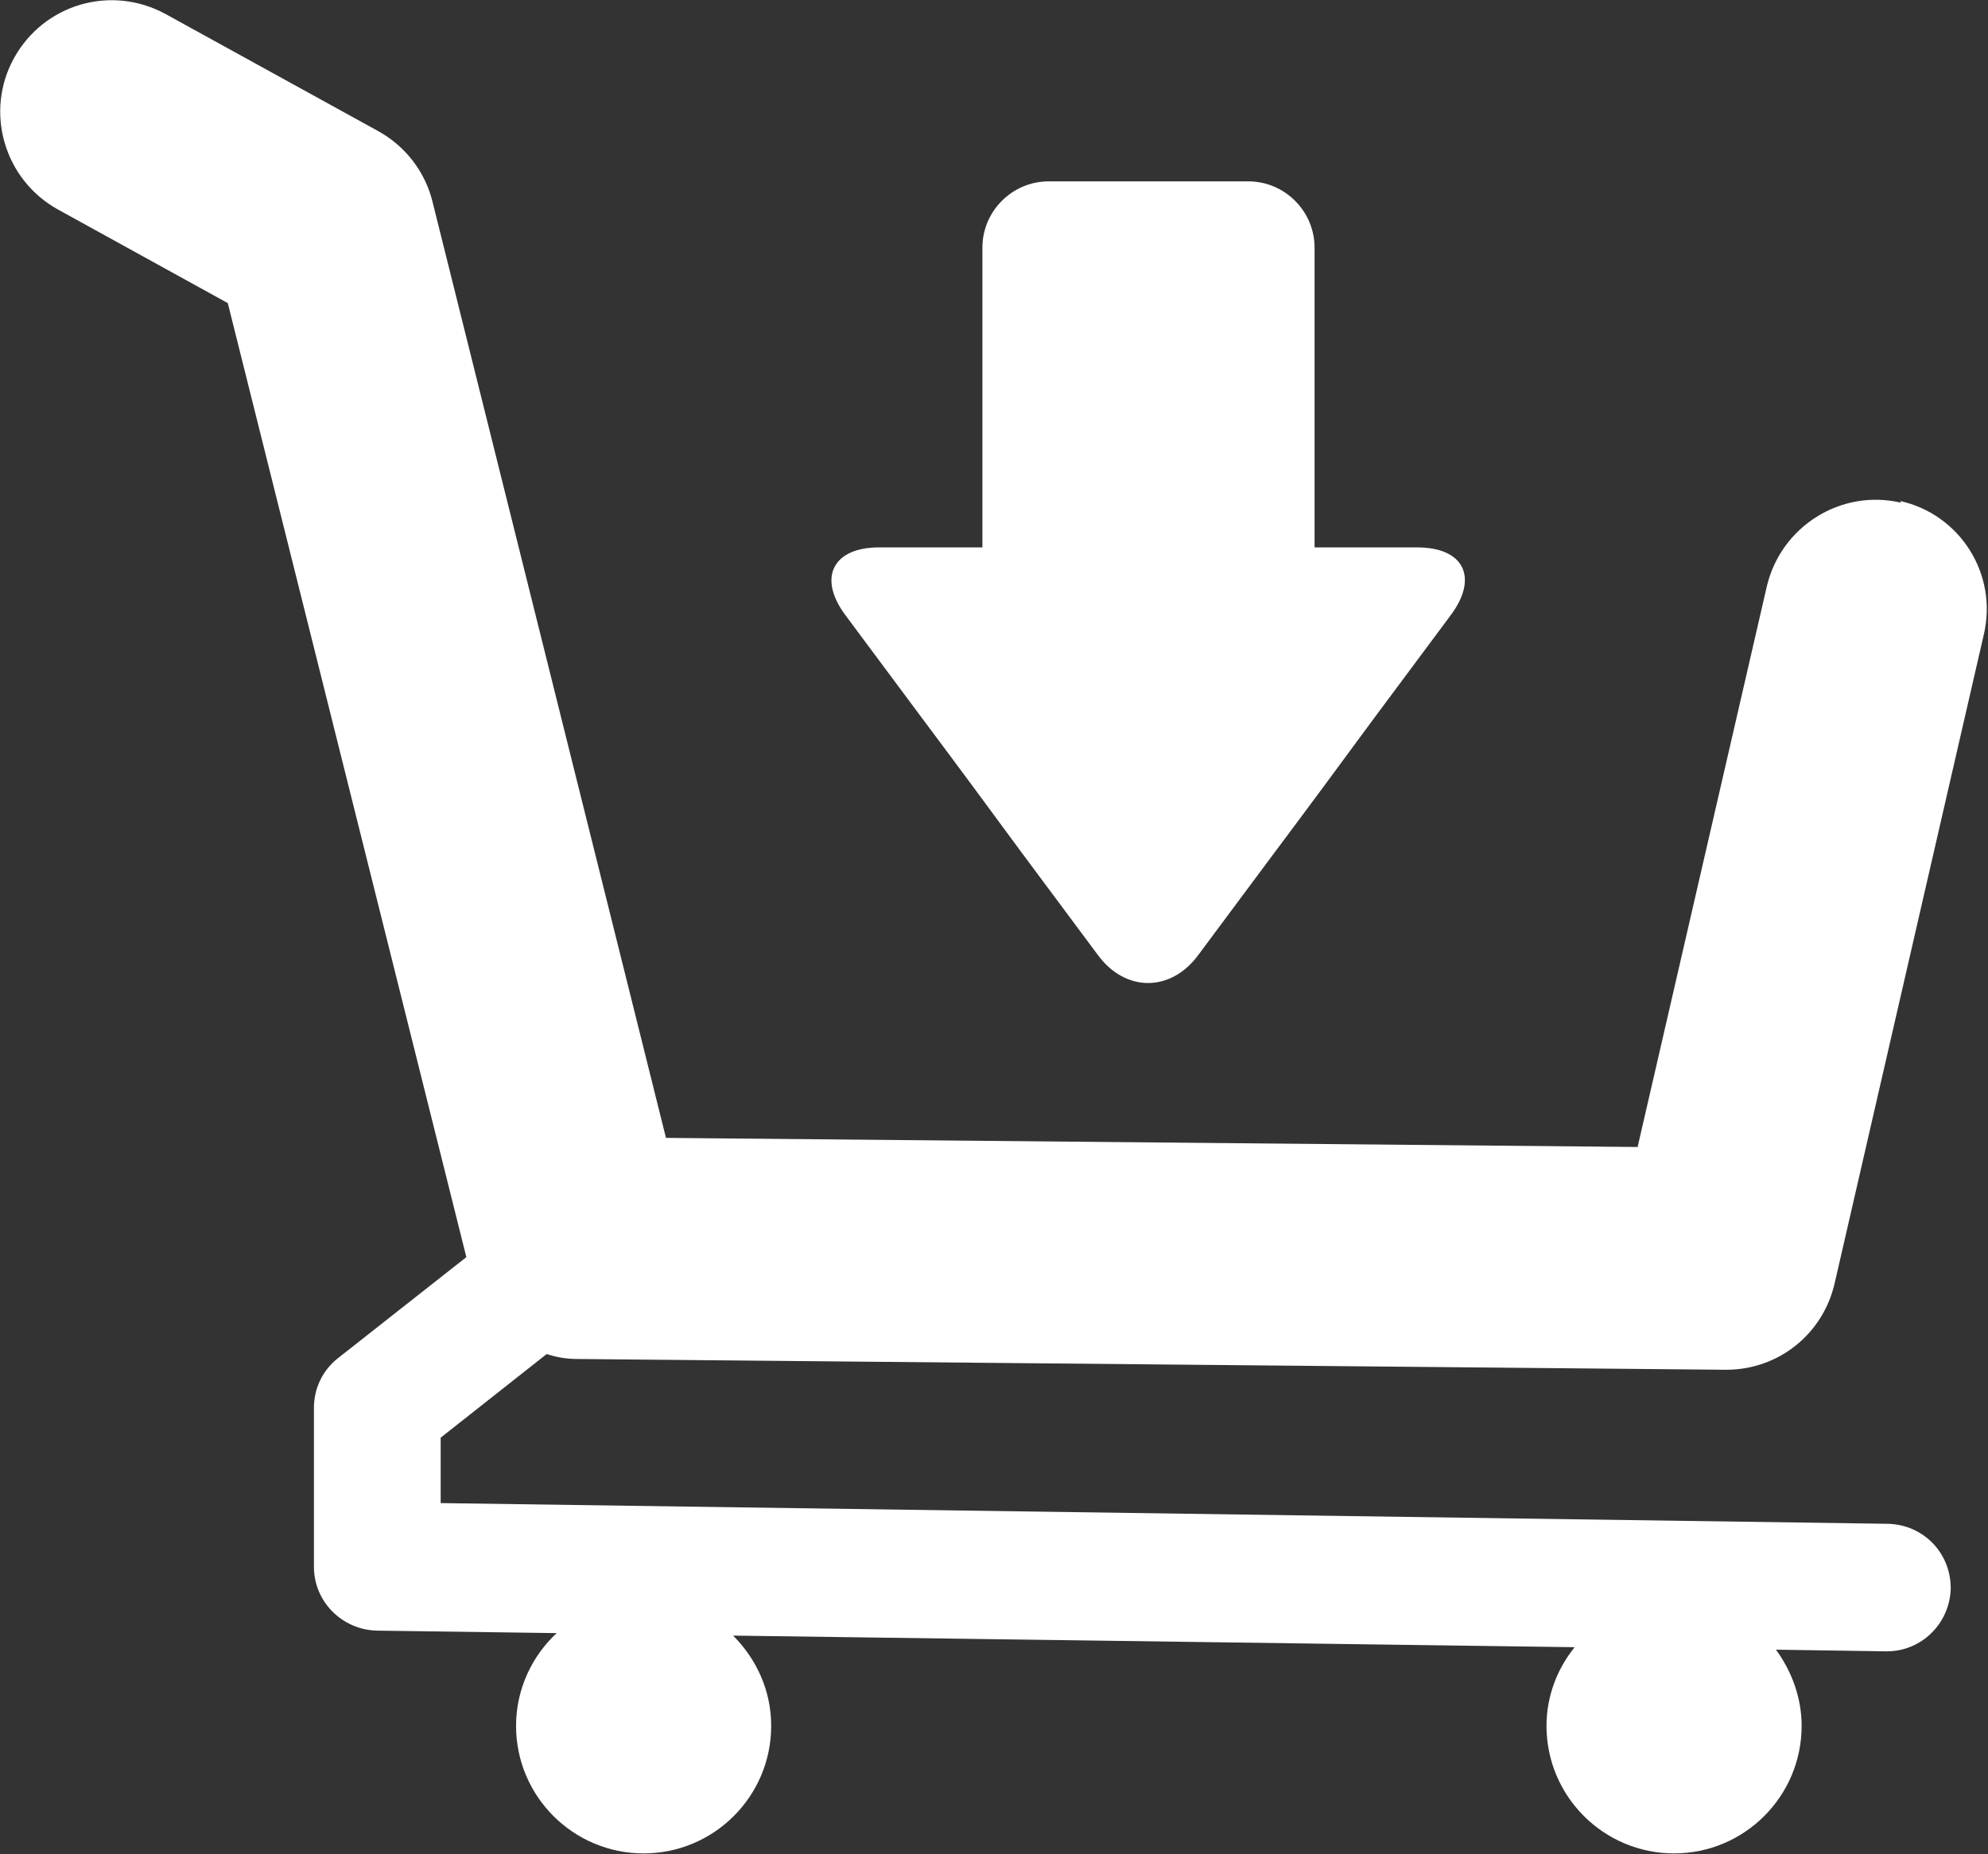
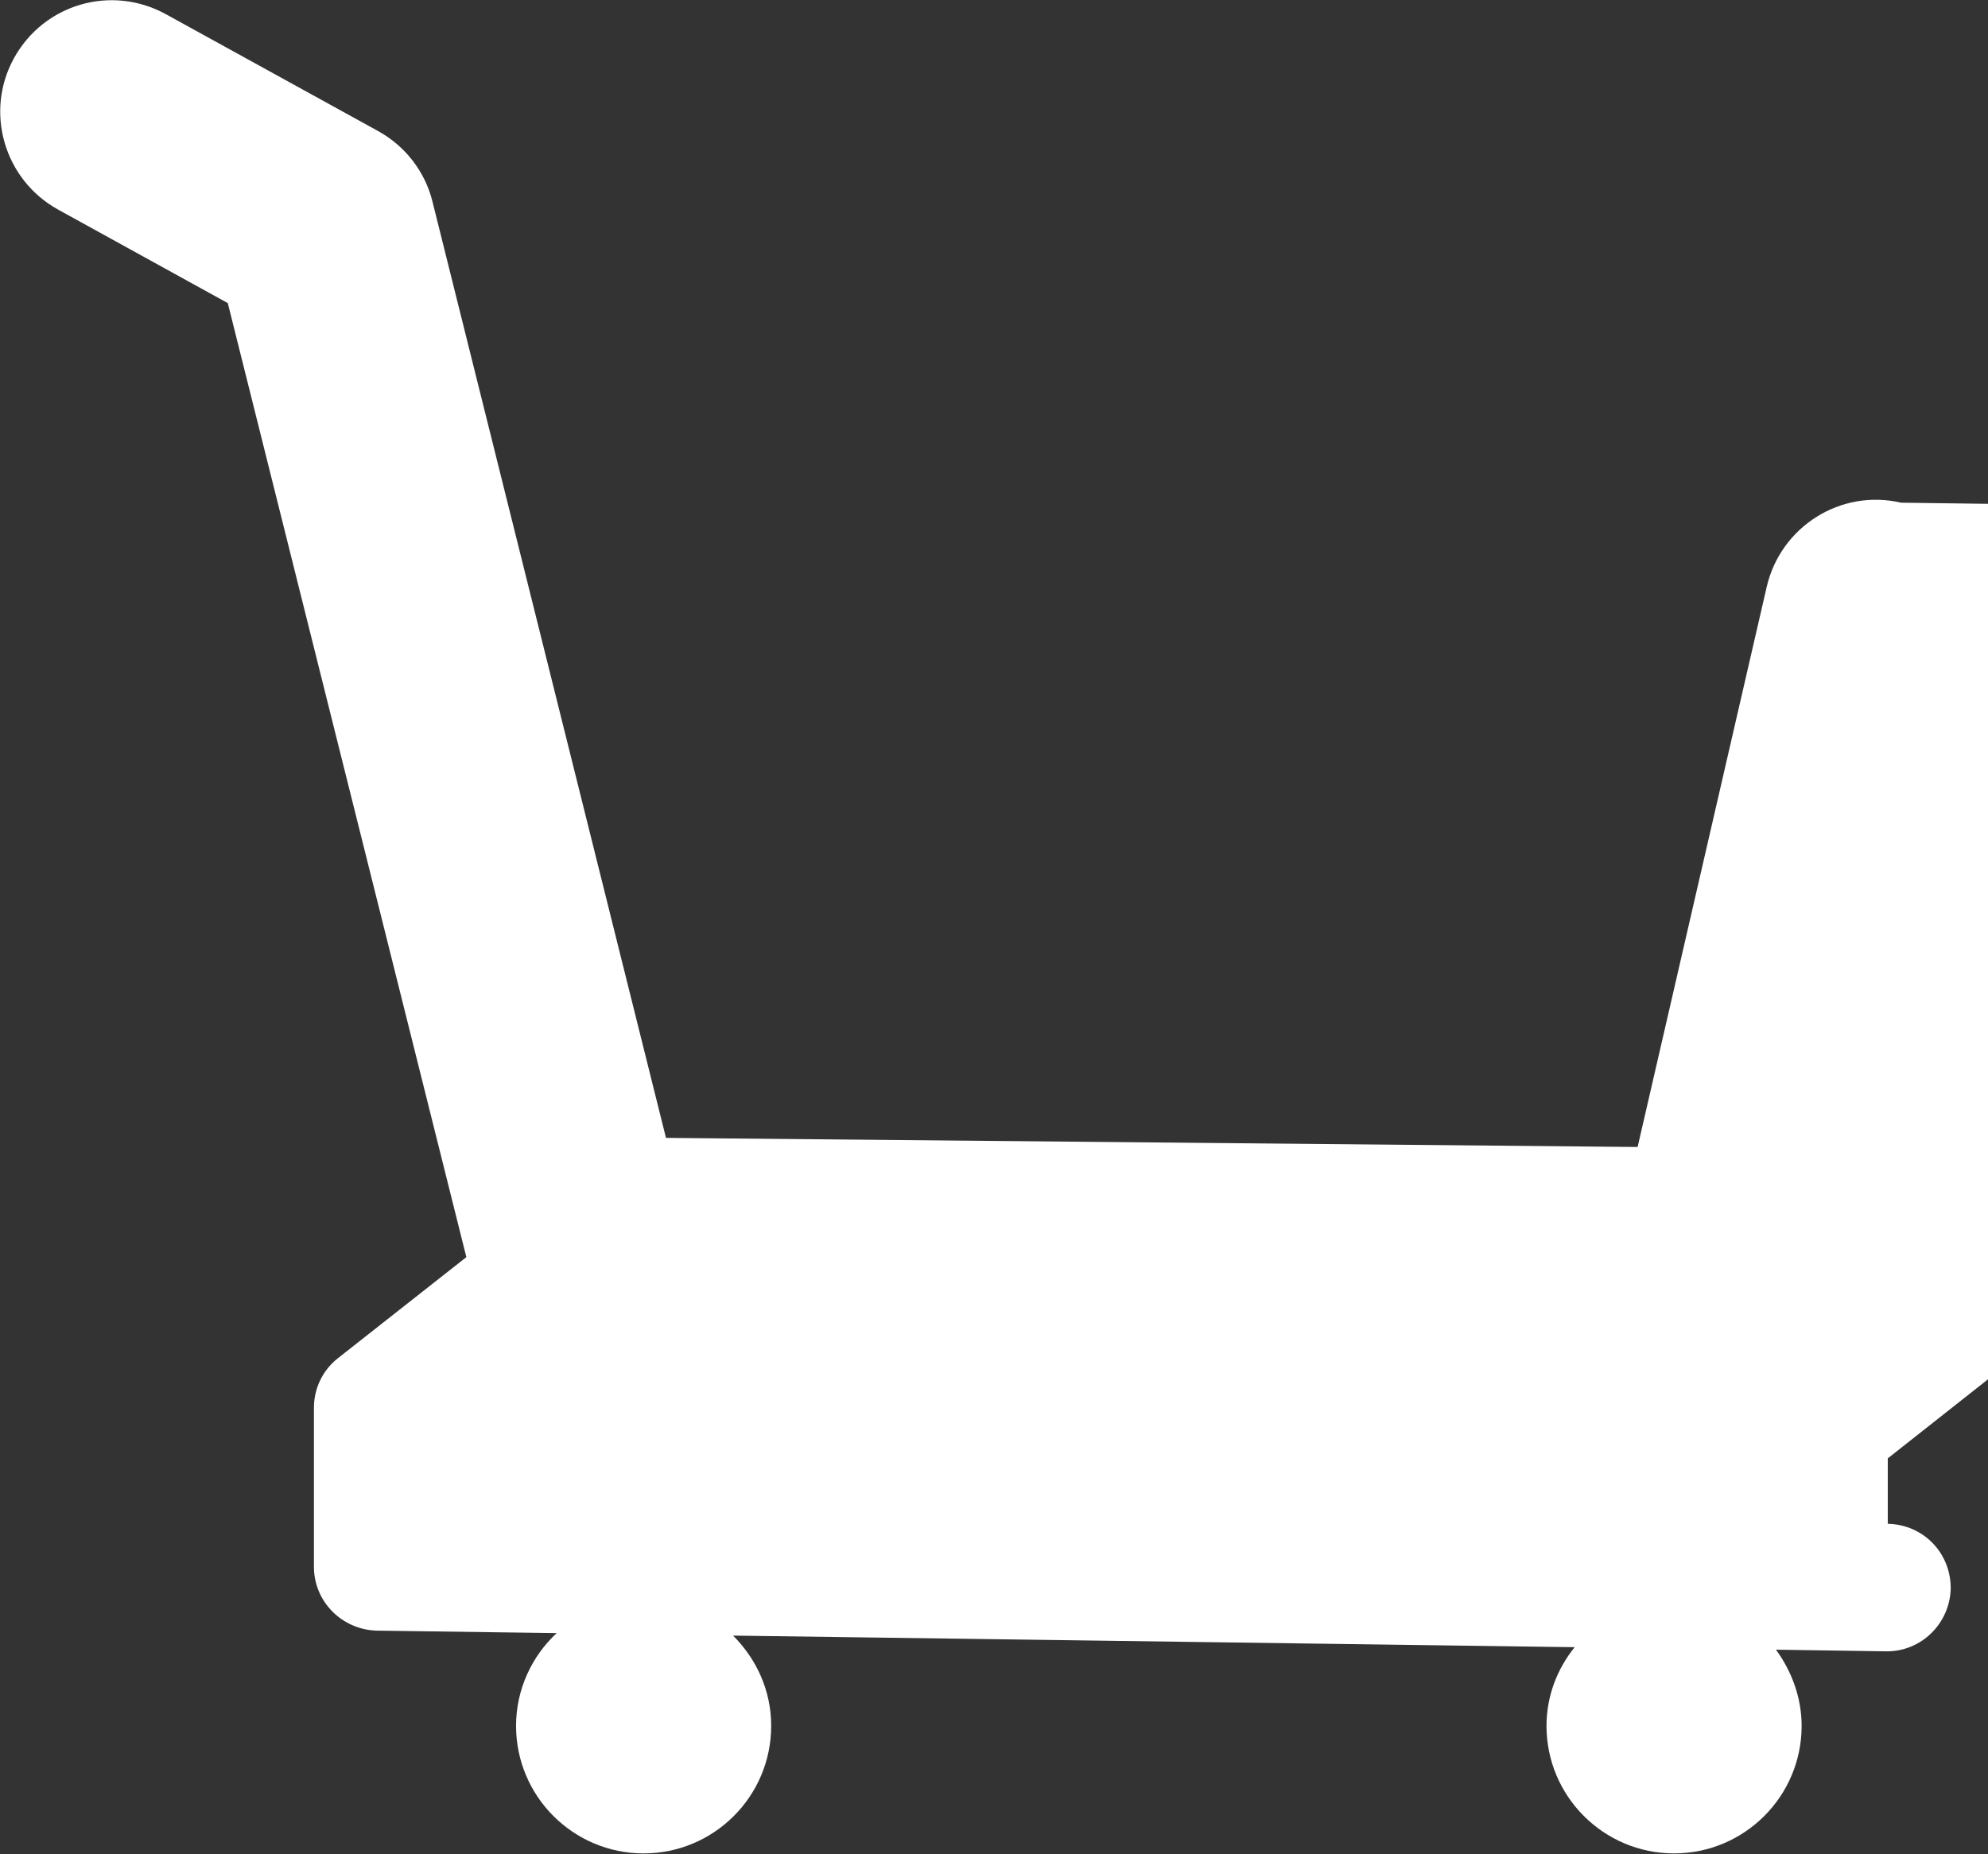
<svg xmlns="http://www.w3.org/2000/svg" width="24" height="22.39" viewBox="0 0 24 22.39">
  <rect x="0" y="0" width="24" height="22.39" fill="#333333" stroke="none" />
  <defs>
    <style>
      .cls-1 {
        fill: #fff;
      }
    </style>
  </defs>
  <g id="Layer_1" data-name="Layer 1" />
  <g id="Layer_2" data-name="Layer 2">
    <g id="_層1" data-name="圖層1">
      <g>
-         <path class="cls-1" d="M22.95,6.07c-.73-.17-1.45,.29-1.62,1.01l-1.56,6.77-11.73-.11L5.22,2.43c-.09-.36-.33-.67-.66-.85L2,.17C1.34-.19,.53,.05,.17,.7c-.36,.65-.12,1.47,.53,1.83l2.05,1.13,2.88,11.52-1.55,1.22c-.19,.15-.29,.37-.29,.6v1.92c0,.42,.34,.76,.76,.77l2.17,.03c-.3,.28-.49,.68-.49,1.12,0,.85,.69,1.54,1.54,1.54s1.54-.69,1.54-1.54c0-.43-.18-.81-.46-1.09l10.16,.14c-.21,.26-.34,.59-.34,.95,0,.85,.69,1.54,1.54,1.54s1.54-.69,1.54-1.54c0-.34-.12-.66-.31-.92l1.33,.02h.01c.42,0,.76-.34,.77-.76,0-.43-.33-.77-.76-.78l-17.47-.25v-.79l1.28-1.01c.12,.04,.24,.06,.37,.06l13.86,.13h.01c.63,0,1.17-.43,1.31-1.05l1.8-7.83c.17-.73-.29-1.45-1.01-1.61Z" />
-         <path class="cls-1" d="M17.12,6.61h-1.25V2.99c0-.44-.36-.8-.8-.8h-2.41c-.44,0-.8,.36-.8,.8v3.62h-1.25c-.55,0-.74,.36-.41,.81l.93,1.25c.33,.44,.87,1.17,1.2,1.62l.93,1.25c.33,.44,.87,.44,1.2,0l.93-1.25c.33-.44,.87-1.17,1.2-1.62l.93-1.25c.33-.45,.15-.81-.41-.81Z" />
+         <path class="cls-1" d="M22.95,6.07c-.73-.17-1.45,.29-1.62,1.01l-1.56,6.77-11.73-.11L5.22,2.43c-.09-.36-.33-.67-.66-.85L2,.17C1.34-.19,.53,.05,.17,.7c-.36,.65-.12,1.47,.53,1.83l2.05,1.13,2.88,11.52-1.55,1.22c-.19,.15-.29,.37-.29,.6v1.92c0,.42,.34,.76,.76,.77l2.17,.03c-.3,.28-.49,.68-.49,1.12,0,.85,.69,1.54,1.54,1.54s1.54-.69,1.54-1.54c0-.43-.18-.81-.46-1.09l10.16,.14c-.21,.26-.34,.59-.34,.95,0,.85,.69,1.54,1.54,1.54s1.54-.69,1.54-1.54c0-.34-.12-.66-.31-.92l1.33,.02h.01c.42,0,.76-.34,.77-.76,0-.43-.33-.77-.76-.78v-.79l1.28-1.01c.12,.04,.24,.06,.37,.06l13.86,.13h.01c.63,0,1.17-.43,1.31-1.05l1.8-7.83c.17-.73-.29-1.45-1.01-1.61Z" />
      </g>
    </g>
  </g>
</svg>